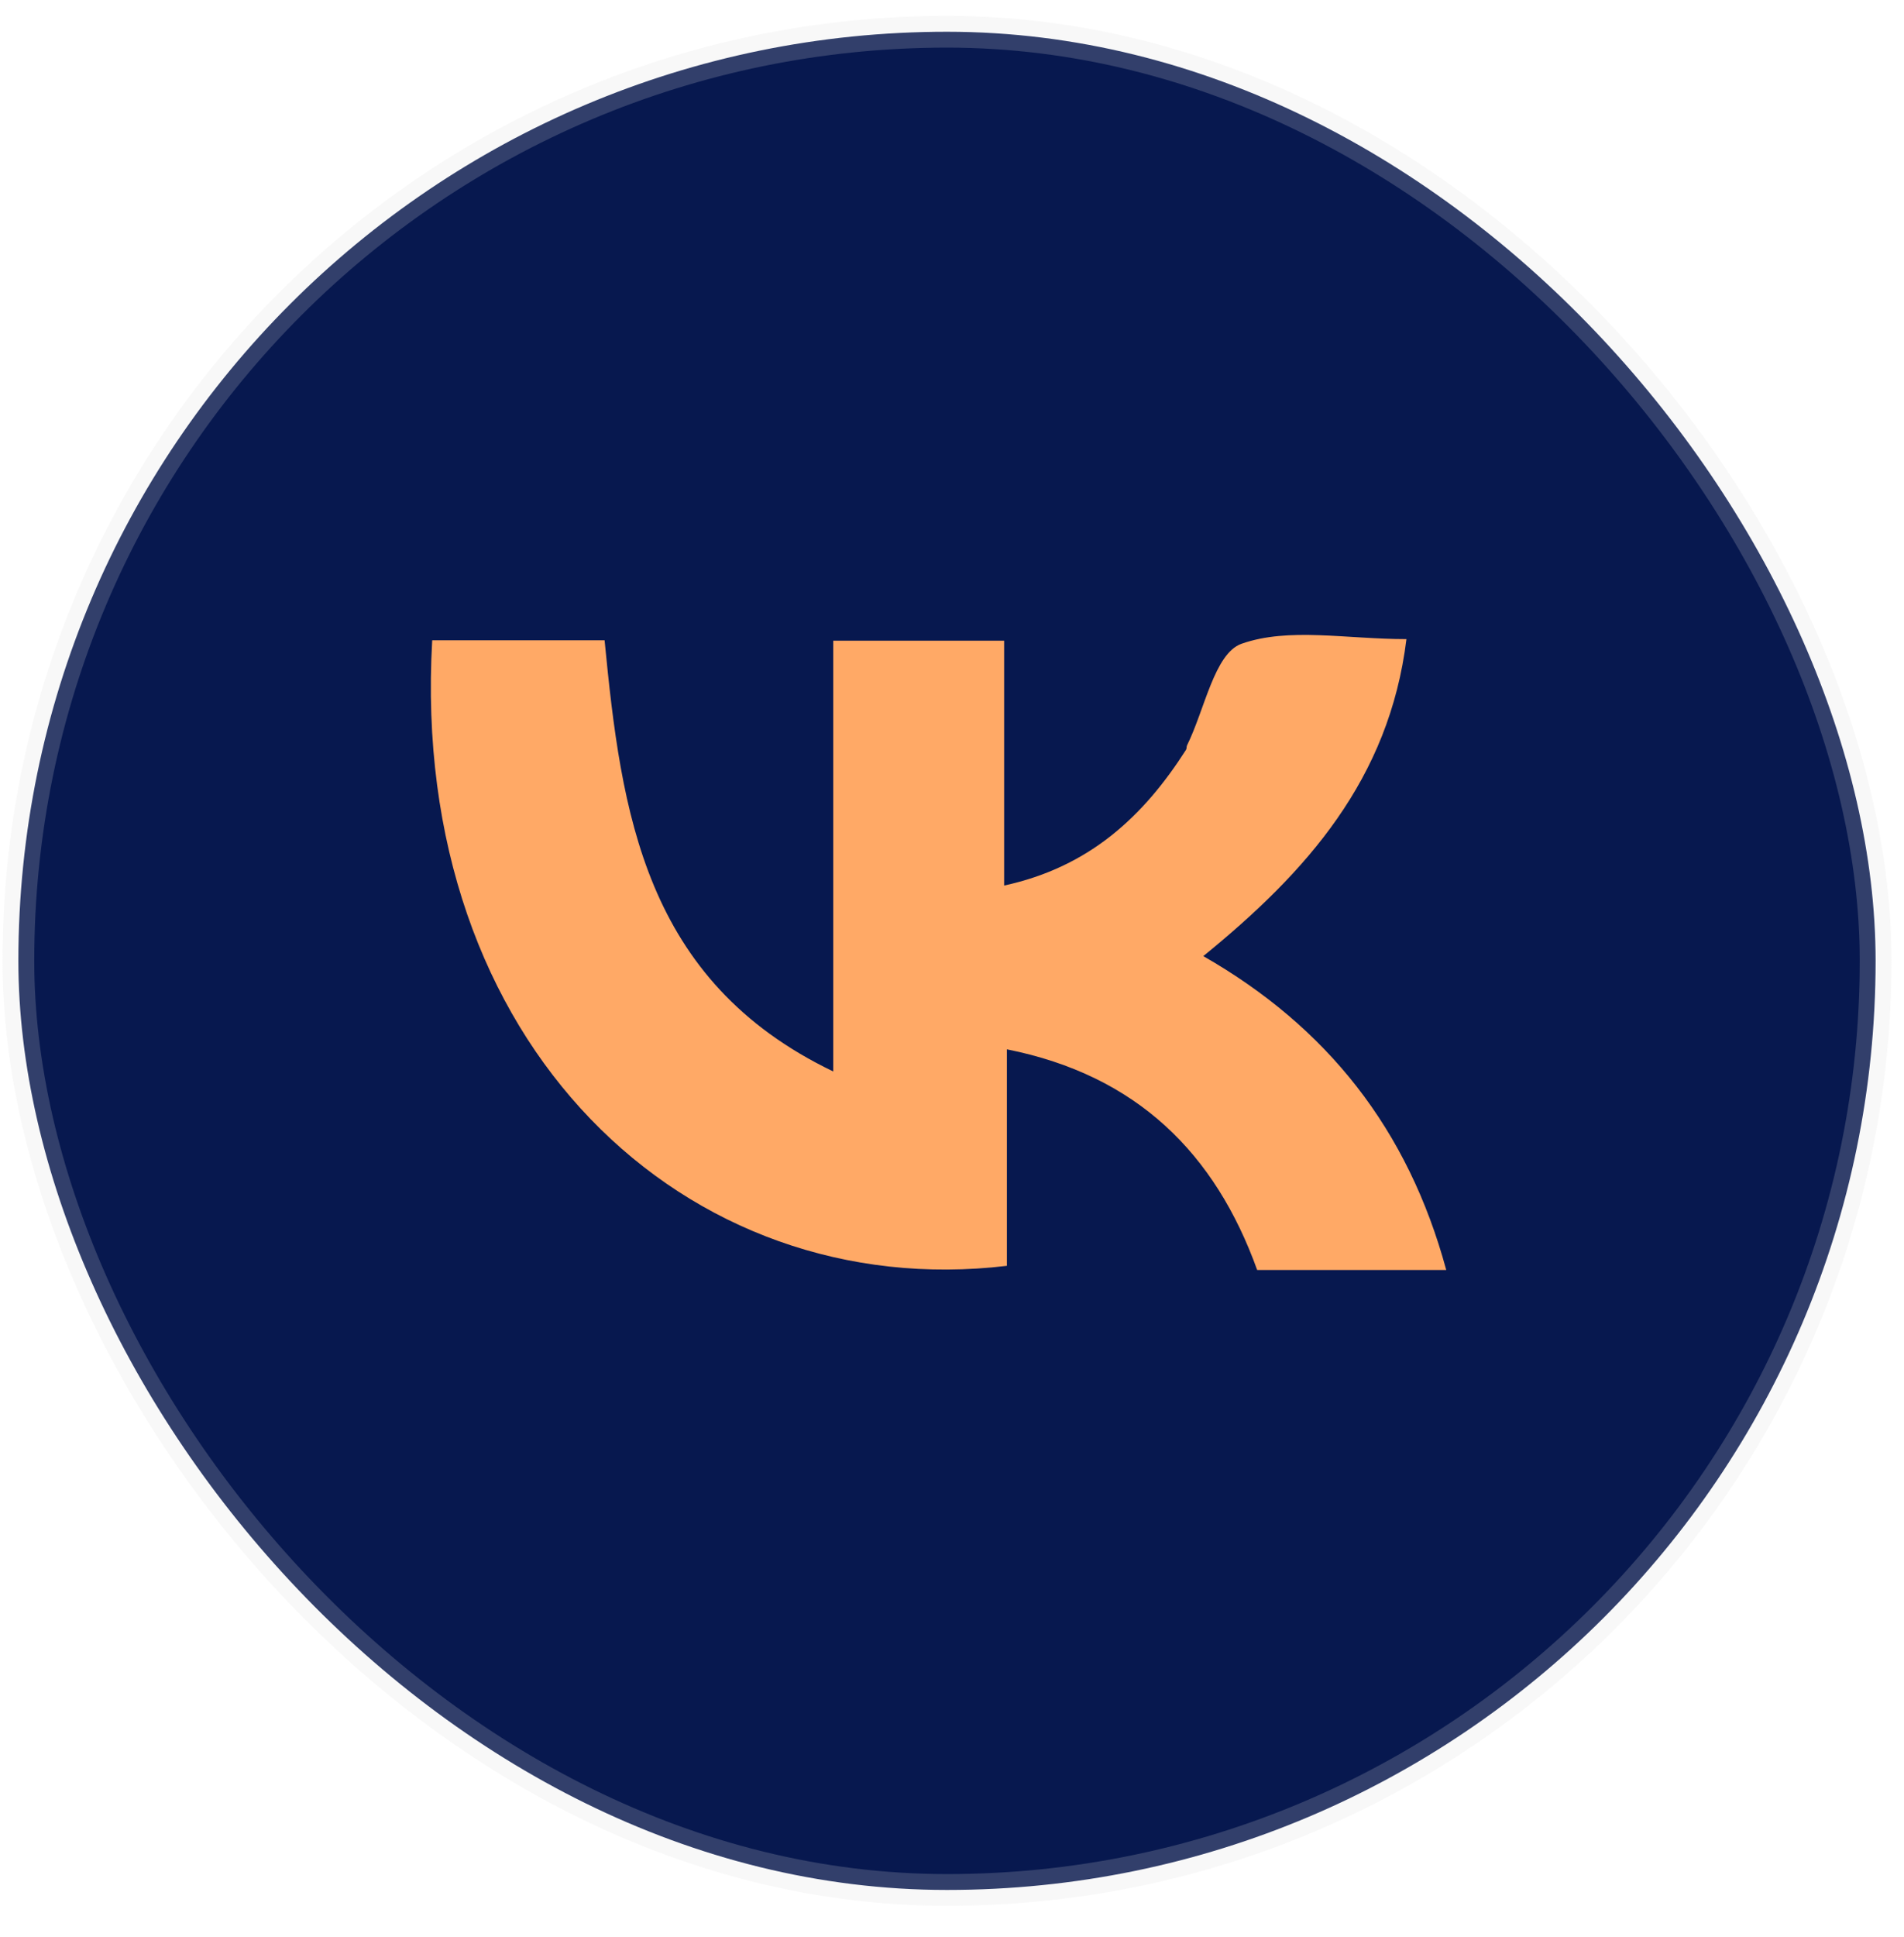
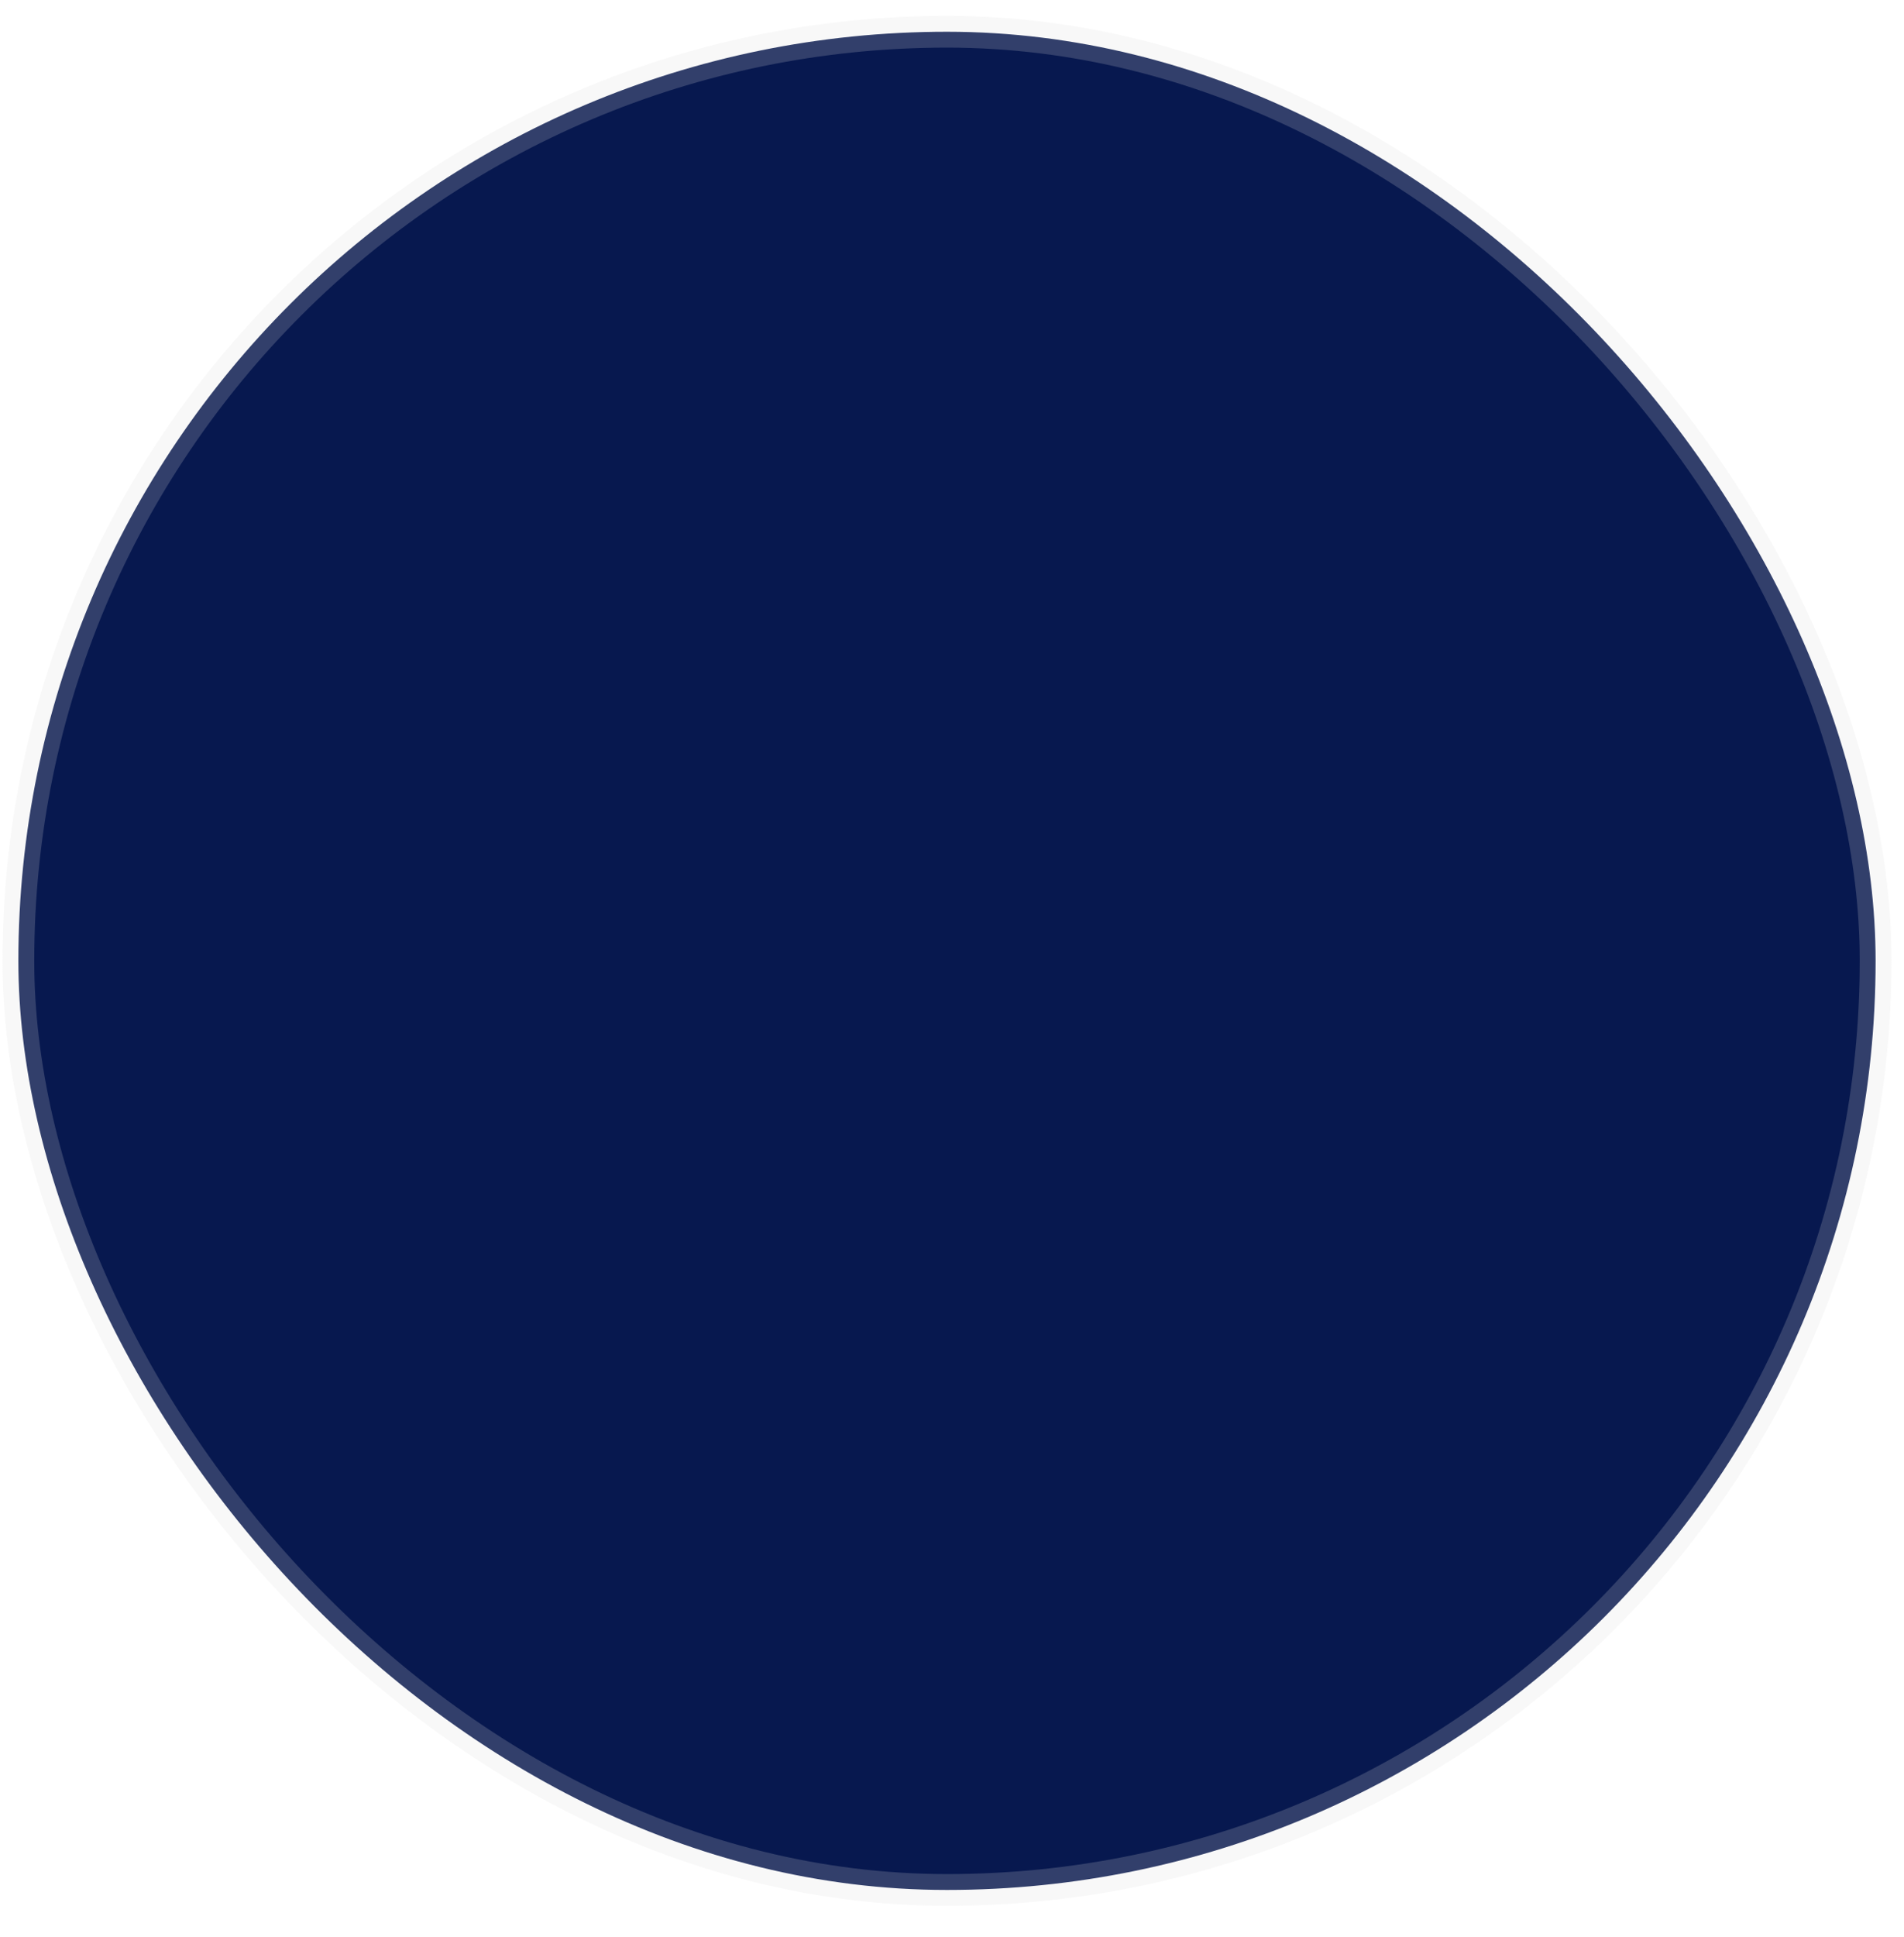
<svg xmlns="http://www.w3.org/2000/svg" width="60" height="61" viewBox="0 0 60 61" fill="none">
  <rect x="0.579" y="1" width="58.526" height="58.526" rx="29.263" fill="#07184F" stroke="#DCDCDC" stroke-opacity="0.2" />
  <g clip-path="url(#clip0_322_32)">
    <path d="M44.32 20.133C43.777 24.54 41.184 27.459 37.919 30.114C41.82 32.345 44.371 35.563 45.575 40H39.617C38.297 36.337 35.839 33.868 31.73 33.05V39.869C21.636 41.075 12.888 32.917 13.62 20.166H19.052C19.578 25.583 20.292 30.884 26.258 33.747V20.18H31.643V27.891C34.338 27.307 36.04 25.704 37.375 23.615C37.399 23.576 37.387 23.514 37.408 23.473C37.961 22.358 38.27 20.581 39.119 20.278C40.605 19.751 42.423 20.13 44.32 20.13V20.133Z" fill="#FFA966" />
  </g>
  <defs>
    <clipPath id="clip0_322_32">
-       <rect width="32" height="20" fill="white" transform="translate(13.579 20)" />
-     </clipPath>
+       </clipPath>
  </defs>
</svg>